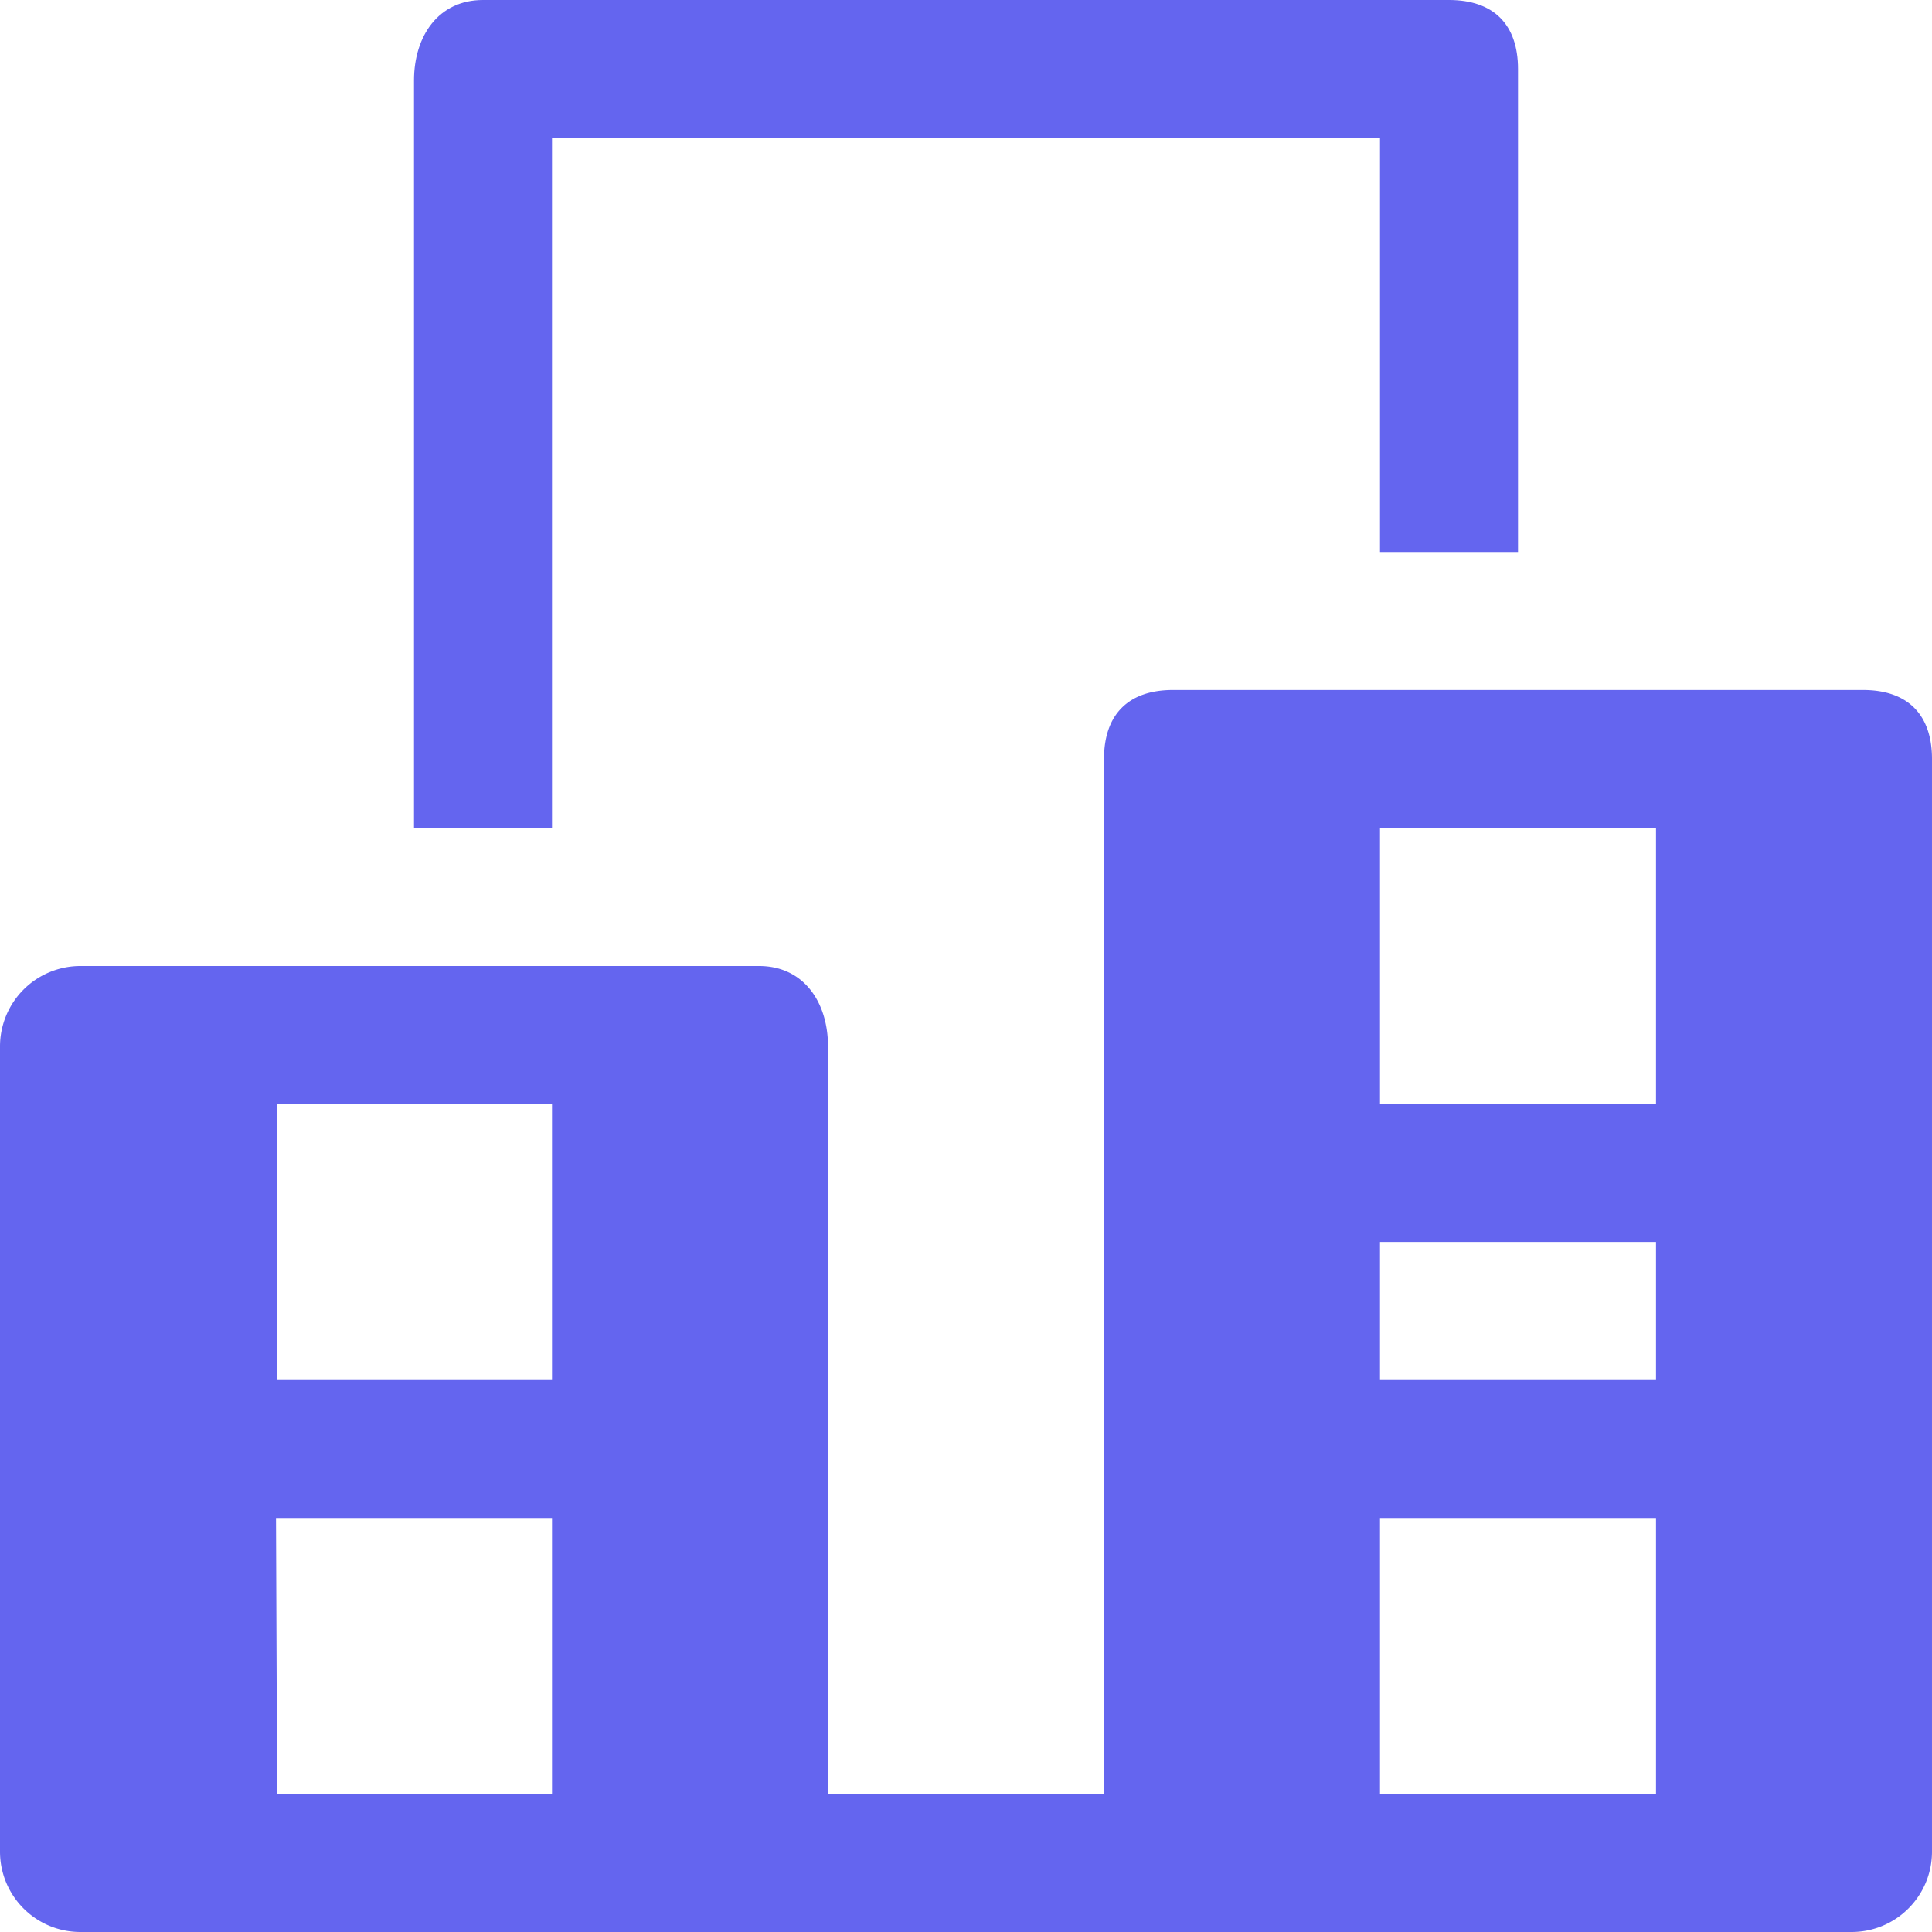
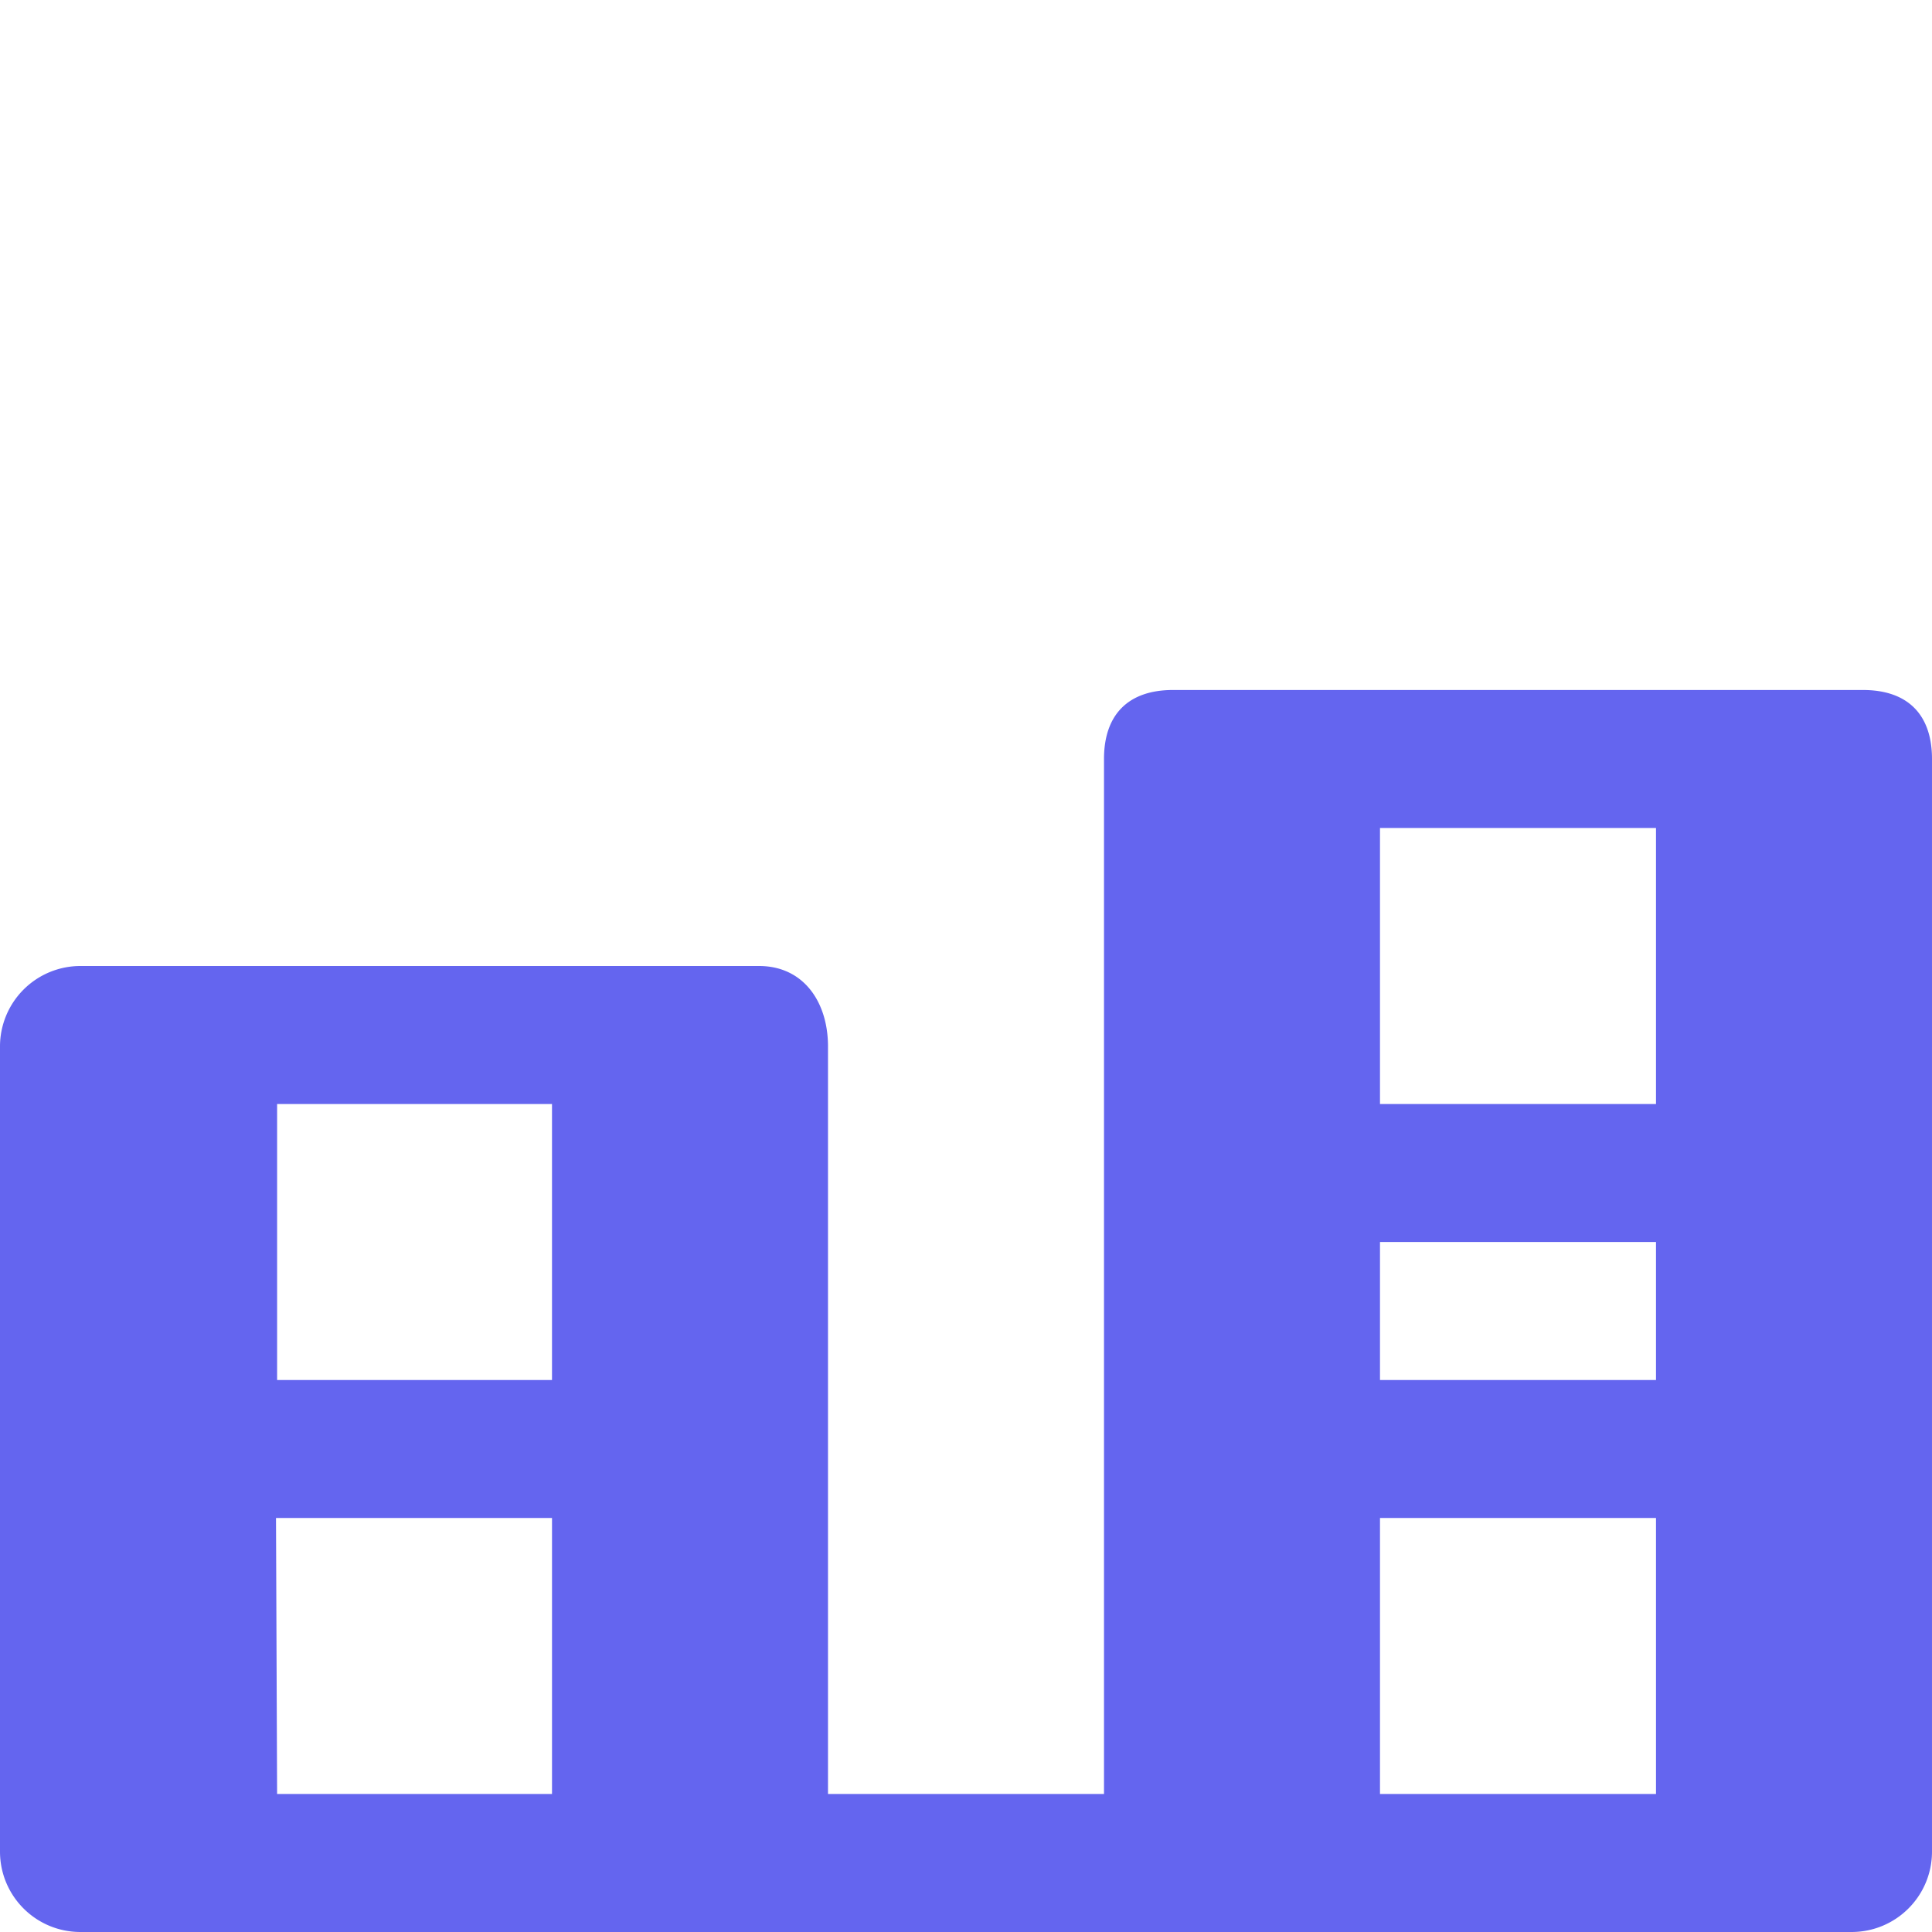
<svg xmlns="http://www.w3.org/2000/svg" width="14" height="14">
  <g fill="#6465EF" fill-rule="evenodd">
-     <path d="M4 6H3V.583C3 .261 3.177 0 3.5 0h7c.323 0 .5.177.5.5V4h-1V1H4v5z" />
    <path d="M13.5 5h-5c-.323 0-.5.177-.5.5V13H6V7.583C6 7.261 5.823 7 5.5 7H.583A.583.583 0 0 0 0 7.583v5.834c0 .322.26.583.583.583h12.834c.322 0 .583-.26.583-.583V5.5c0-.323-.177-.5-.5-.5zM4 13H2.008L2 11h2v2zm0-3H2.008V8H4v2zm8 3h-2v-2h2v2zm0-3h-2V9h2v1zm0-2h-2V6h2v2z" fill-rule="nonzero" />
  </g>
</svg>